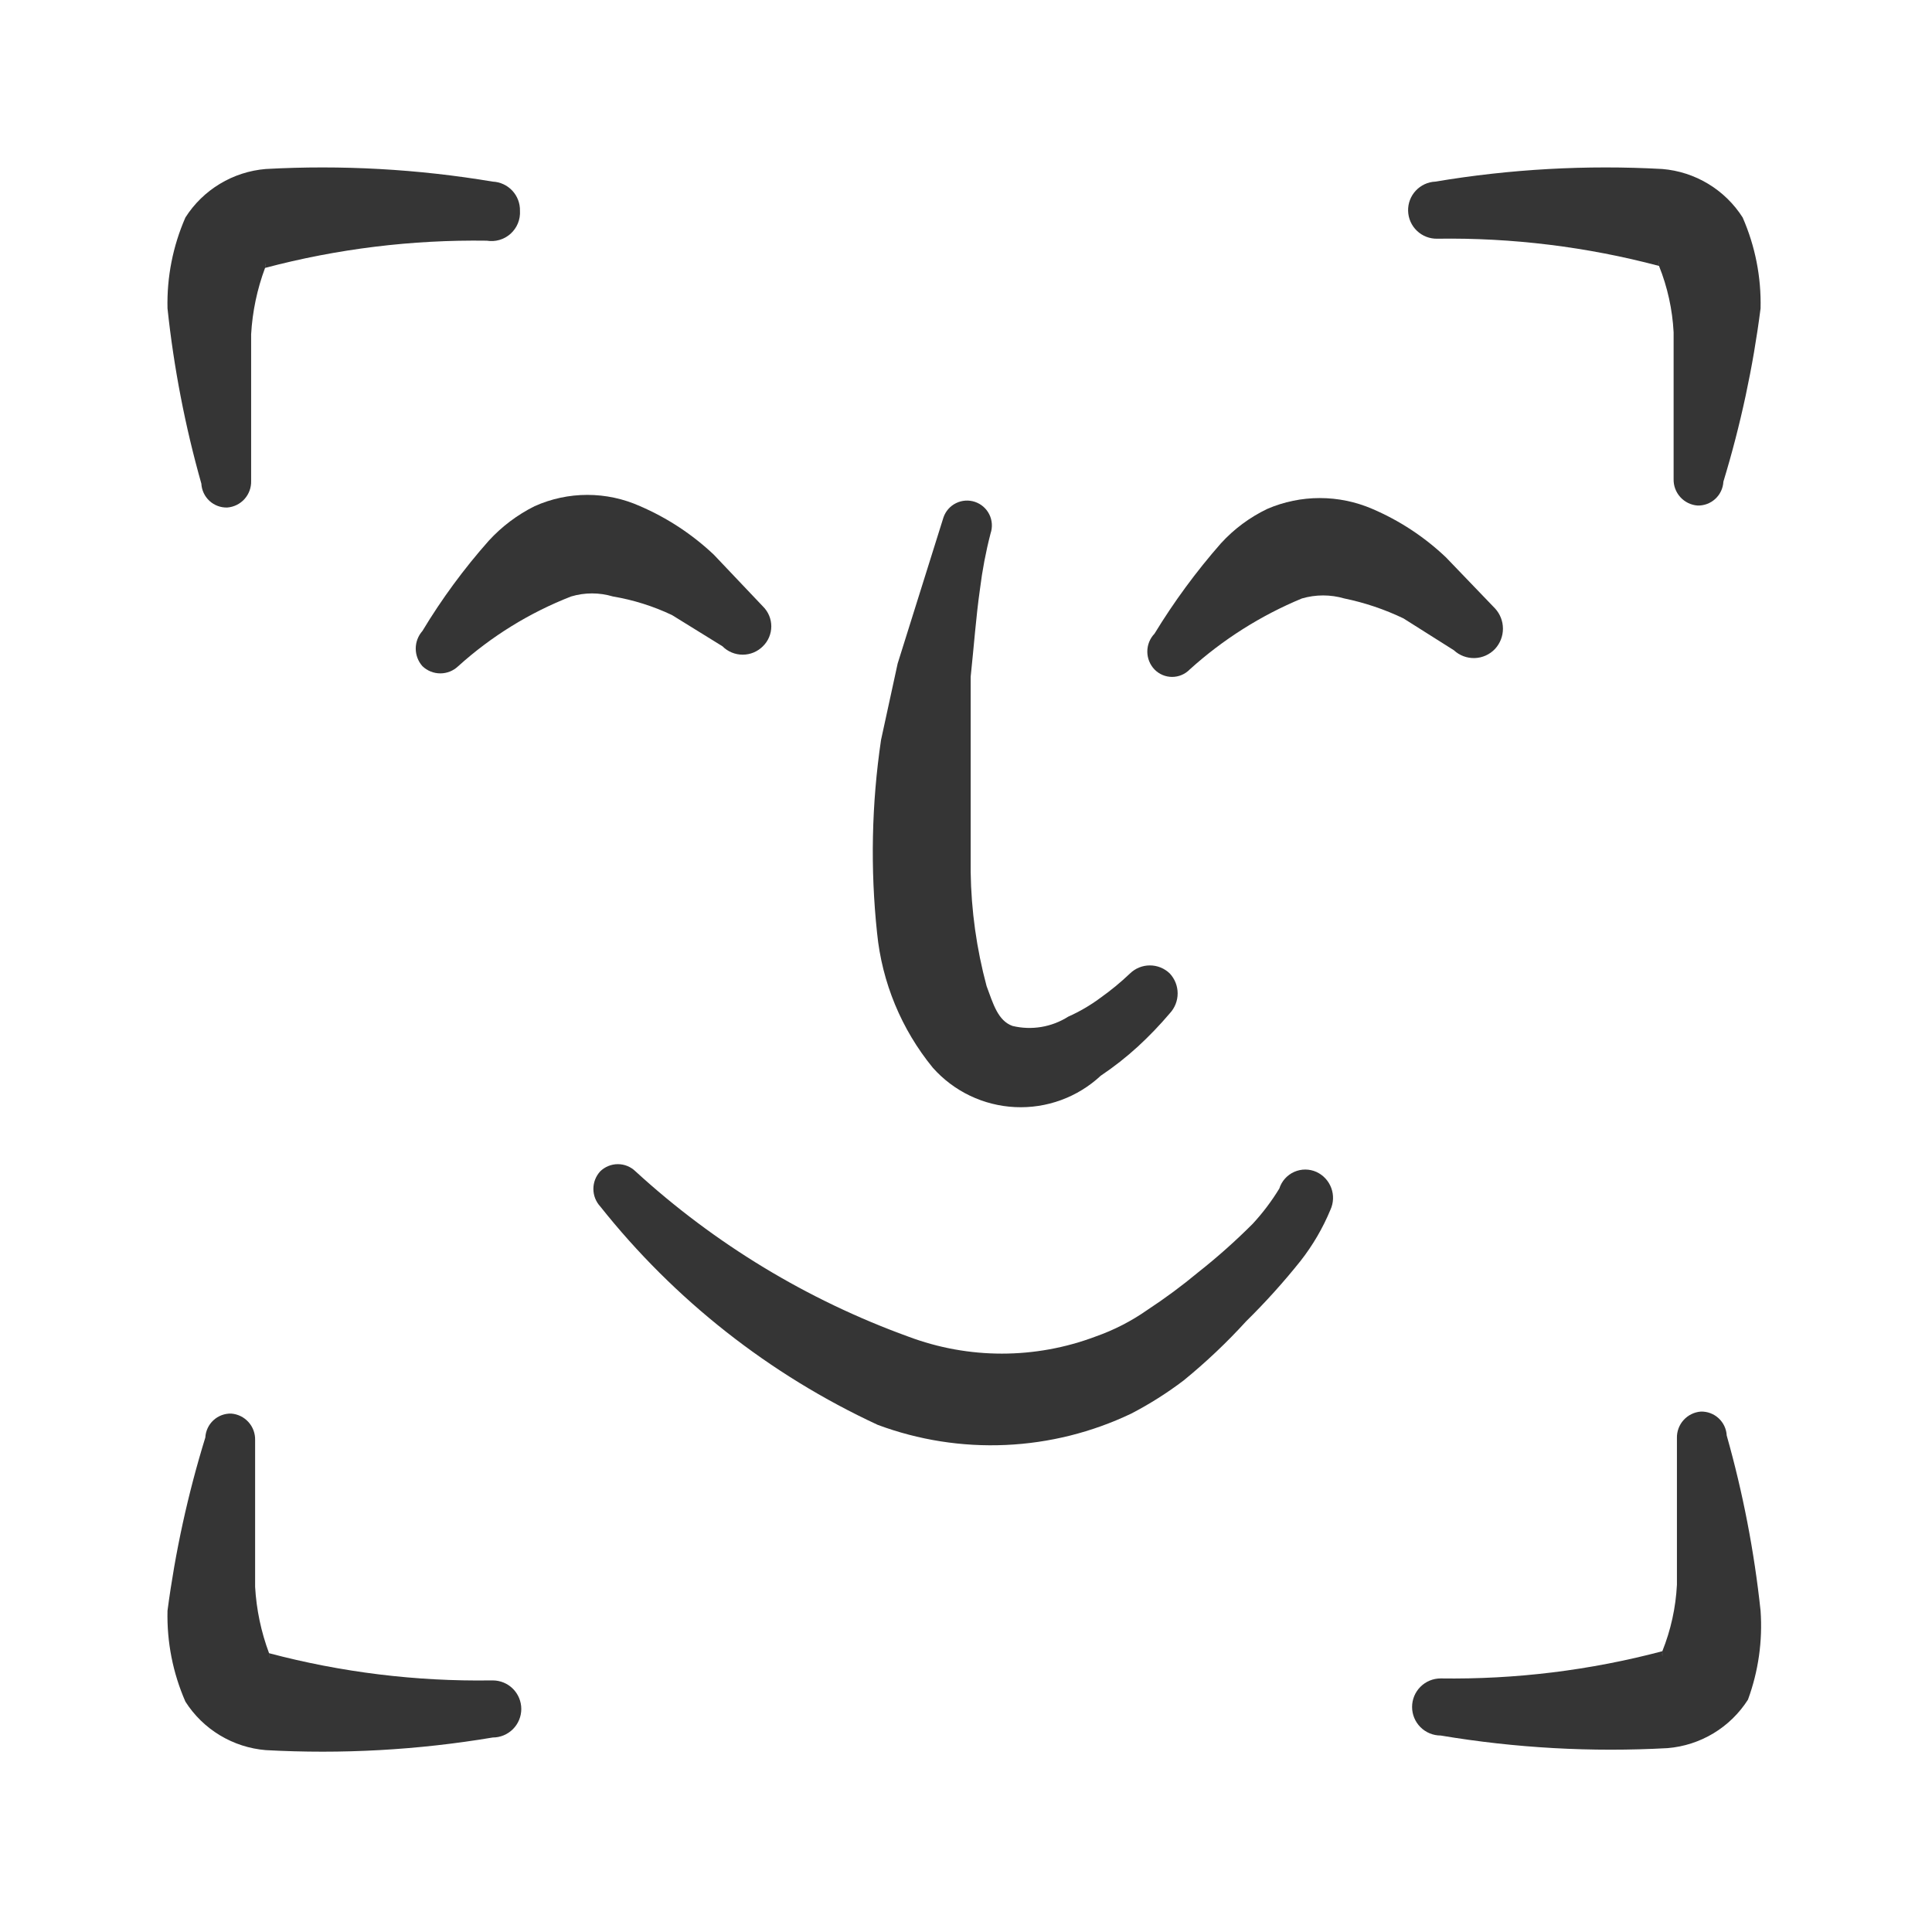
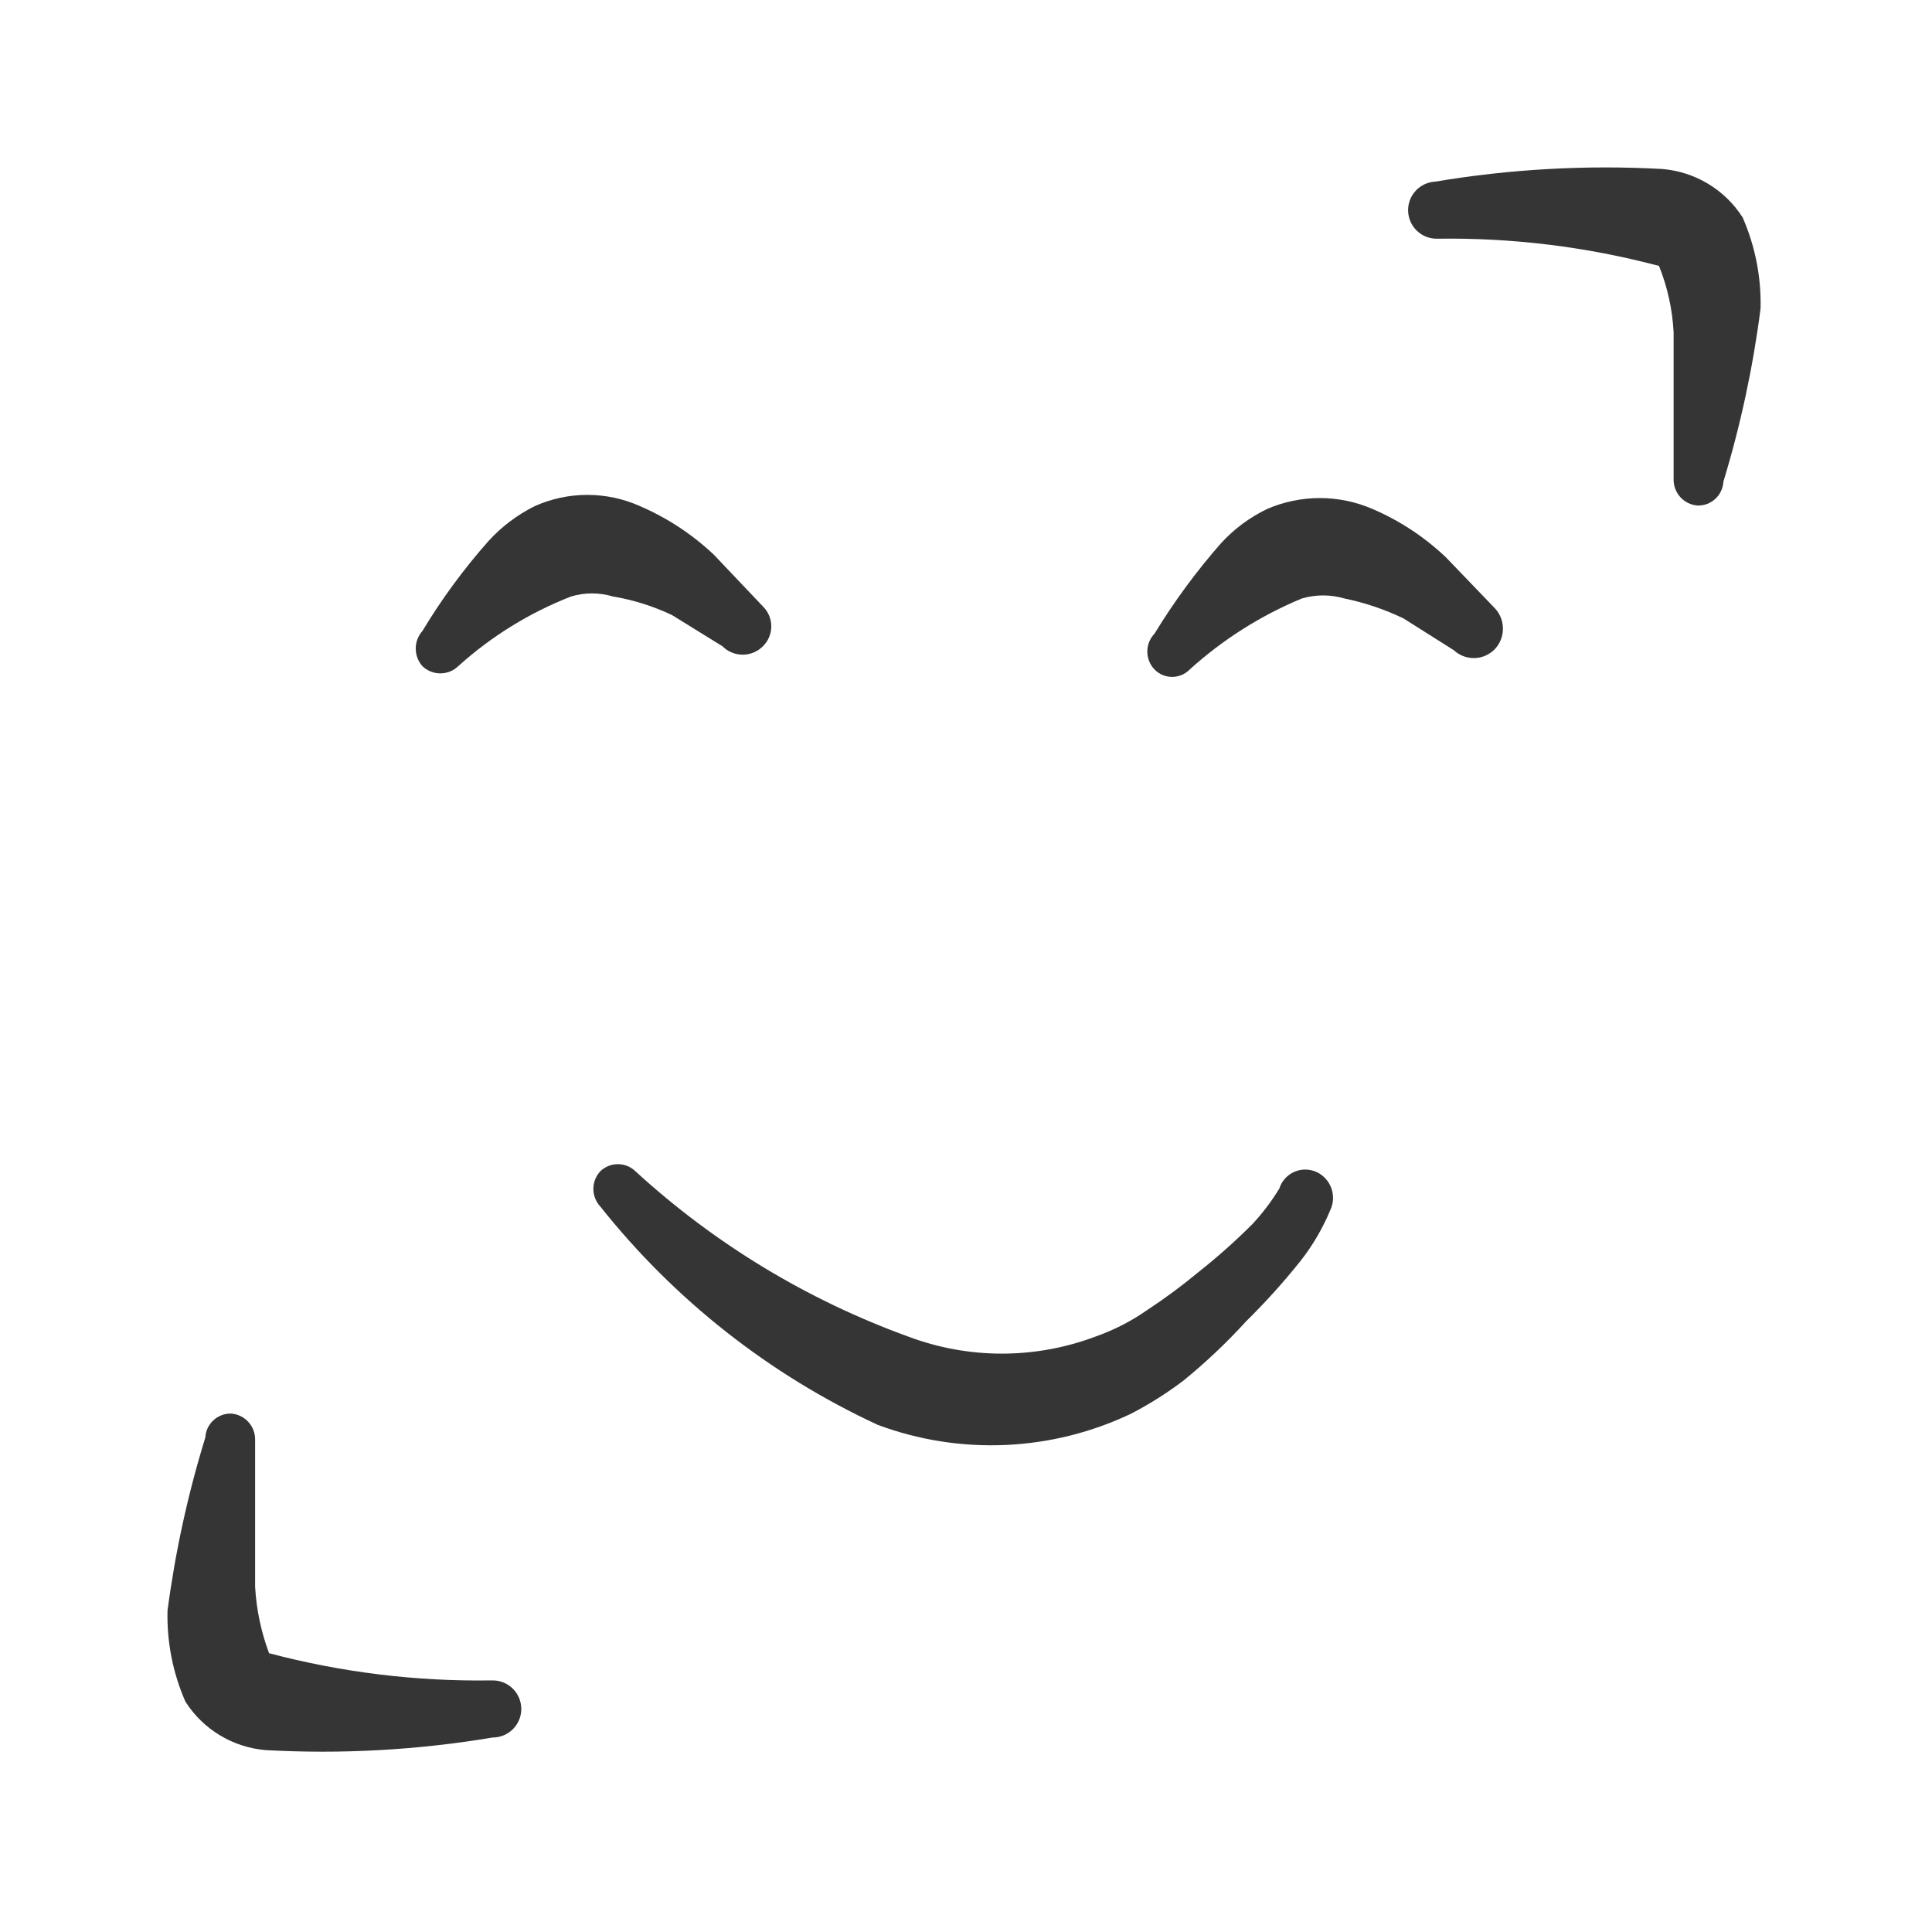
<svg xmlns="http://www.w3.org/2000/svg" width="150" height="150" viewBox="0 0 150 150" fill="none">
-   <path fill-rule="evenodd" clip-rule="evenodd" d="M17.643 39.404C18.158 39.365 18.638 39.129 18.983 38.745C19.328 38.361 19.513 37.859 19.498 37.343V25.954C19.598 24.191 19.963 22.454 20.58 20.8C20.59 20.663 20.59 20.525 20.58 20.388V20.8C26.195 19.314 31.986 18.603 37.793 18.687C38.122 18.742 38.459 18.722 38.778 18.629C39.098 18.536 39.393 18.372 39.64 18.149C39.888 17.926 40.082 17.65 40.209 17.342C40.335 17.034 40.39 16.701 40.37 16.368C40.384 15.789 40.171 15.227 39.776 14.804C39.381 14.38 38.836 14.127 38.257 14.101C32.436 13.125 26.525 12.796 20.632 13.121C19.373 13.225 18.155 13.619 17.073 14.272C15.991 14.924 15.075 15.818 14.396 16.884C13.422 19.107 12.947 21.517 13.005 23.944C13.494 28.545 14.373 33.097 15.633 37.549C15.66 38.059 15.885 38.539 16.26 38.886C16.636 39.233 17.132 39.419 17.643 39.404Z" fill="#353535" />
  <path fill-rule="evenodd" clip-rule="evenodd" d="M38.102 130.467C32.295 130.552 26.504 129.841 20.89 128.354V128.767C20.899 128.629 20.899 128.492 20.89 128.354C20.272 126.701 19.907 124.963 19.807 123.201V111.812C19.822 111.296 19.638 110.794 19.292 110.41C18.947 110.026 18.467 109.79 17.952 109.75C17.441 109.736 16.945 109.922 16.57 110.269C16.194 110.615 15.969 111.095 15.942 111.606C14.587 115.998 13.604 120.498 13.005 125.056C12.947 127.483 13.422 129.893 14.396 132.117C15.075 133.182 15.991 134.076 17.073 134.728C18.155 135.381 19.373 135.775 20.632 135.879C26.525 136.204 32.436 135.876 38.257 134.899C38.845 134.899 39.408 134.666 39.824 134.25C40.239 133.835 40.473 133.271 40.473 132.683C40.473 132.096 40.239 131.532 39.824 131.116C39.408 130.701 38.845 130.467 38.257 130.467H38.102Z" fill="#353535" />
  <path fill-rule="evenodd" clip-rule="evenodd" d="M111.592 18.533C117.4 18.448 123.191 19.159 128.805 20.646V20.233C128.796 20.371 128.796 20.508 128.805 20.646C129.063 20.646 128.805 20.646 128.805 20.646C129.464 22.289 129.847 24.031 129.939 25.799V37.188C129.924 37.705 130.109 38.207 130.454 38.59C130.799 38.974 131.279 39.21 131.794 39.25C132.305 39.264 132.801 39.078 133.177 38.731C133.552 38.385 133.777 37.905 133.804 37.395C135.142 33 136.108 28.501 136.69 23.944C136.748 21.517 136.273 19.107 135.299 16.884C134.62 15.818 133.703 14.924 132.622 14.272C131.54 13.619 130.322 13.225 129.063 13.121C123.17 12.796 117.259 13.125 111.438 14.101C110.859 14.127 110.314 14.38 109.919 14.804C109.524 15.227 109.311 15.789 109.325 16.368C109.332 16.659 109.396 16.946 109.513 17.212C109.631 17.479 109.8 17.719 110.01 17.92C110.221 18.121 110.469 18.279 110.74 18.384C111.012 18.489 111.301 18.54 111.592 18.533Z" fill="#353535" />
-   <path fill-rule="evenodd" clip-rule="evenodd" d="M132.052 109.595C131.537 109.635 131.057 109.871 130.711 110.255C130.366 110.639 130.182 111.141 130.196 111.657V123.046C130.105 124.815 129.722 126.556 129.063 128.2C129.053 128.337 129.053 128.475 129.063 128.612V128.2C123.448 129.686 117.657 130.397 111.85 130.313C111.262 130.313 110.698 130.546 110.283 130.962C109.867 131.377 109.634 131.941 109.634 132.529C109.634 133.116 109.867 133.68 110.283 134.096C110.698 134.511 111.262 134.745 111.85 134.745C117.671 135.721 123.582 136.049 129.475 135.724C130.734 135.62 131.952 135.226 133.034 134.574C134.115 133.921 135.032 133.027 135.711 131.962C136.522 129.755 136.856 127.401 136.69 125.056C136.2 120.455 135.321 115.903 134.061 111.451C134.035 110.94 133.81 110.461 133.434 110.114C133.059 109.767 132.562 109.581 132.052 109.595Z" fill="#353535" />
  <path fill-rule="evenodd" clip-rule="evenodd" d="M52.173 47.753L56.09 50.175C56.295 50.382 56.54 50.547 56.81 50.659C57.08 50.771 57.369 50.829 57.661 50.829C57.953 50.829 58.243 50.771 58.513 50.659C58.782 50.547 59.027 50.382 59.233 50.175C59.439 49.974 59.602 49.733 59.714 49.468C59.825 49.202 59.883 48.917 59.883 48.629C59.883 48.341 59.825 48.056 59.714 47.791C59.602 47.525 59.439 47.285 59.233 47.083L55.419 43.063C53.747 41.485 51.811 40.211 49.699 39.301C48.411 38.722 47.014 38.423 45.602 38.423C44.19 38.423 42.793 38.722 41.505 39.301C40.166 39.969 38.96 40.877 37.949 41.981C36.021 44.155 34.296 46.501 32.796 48.99C32.462 49.367 32.278 49.852 32.278 50.355C32.278 50.858 32.462 51.344 32.796 51.721C33.17 52.08 33.668 52.281 34.187 52.281C34.706 52.281 35.204 52.08 35.578 51.721C38.147 49.401 41.115 47.568 44.34 46.31C45.399 45.993 46.527 45.993 47.586 46.31C49.174 46.577 50.718 47.063 52.173 47.753Z" fill="#353535" />
  <path fill-rule="evenodd" clip-rule="evenodd" d="M116.074 50.382C116.469 49.953 116.688 49.392 116.688 48.81C116.688 48.227 116.469 47.666 116.074 47.238L112.261 43.27C110.592 41.686 108.655 40.412 106.54 39.508C105.254 38.955 103.869 38.669 102.469 38.669C101.069 38.669 99.684 38.955 98.398 39.508C97.034 40.16 95.809 41.07 94.79 42.187C92.874 44.371 91.15 46.716 89.637 49.196C89.278 49.57 89.077 50.069 89.077 50.588C89.077 51.106 89.278 51.605 89.637 51.979C89.814 52.161 90.027 52.306 90.261 52.405C90.496 52.504 90.748 52.555 91.002 52.555C91.257 52.555 91.509 52.504 91.743 52.405C91.978 52.306 92.19 52.161 92.368 51.979C94.934 49.656 97.88 47.791 101.077 46.465C102.154 46.15 103.299 46.15 104.376 46.465C105.962 46.792 107.502 47.311 108.962 48.011L112.879 50.485C113.317 50.893 113.899 51.111 114.498 51.092C115.097 51.073 115.663 50.817 116.074 50.382Z" fill="#353535" />
-   <path fill-rule="evenodd" clip-rule="evenodd" d="M72.425 82.9C73.232 83.809 74.214 84.548 75.311 85.073C76.408 85.597 77.599 85.897 78.814 85.955C80.029 86.013 81.243 85.827 82.385 85.408C83.527 84.99 84.573 84.347 85.463 83.518C86.481 82.836 87.446 82.078 88.349 81.251C89.226 80.443 90.052 79.583 90.823 78.674C91.214 78.254 91.432 77.702 91.432 77.128C91.432 76.554 91.214 76.002 90.823 75.582C90.409 75.179 89.854 74.954 89.277 74.954C88.699 74.954 88.145 75.179 87.731 75.582C87.005 76.273 86.23 76.91 85.412 77.489C84.643 78.059 83.813 78.543 82.938 78.932C82.302 79.336 81.591 79.609 80.847 79.733C80.103 79.857 79.342 79.83 78.609 79.653C77.475 79.241 77.115 77.953 76.599 76.561C75.821 73.669 75.405 70.692 75.362 67.697V58.06V52.546C75.62 50.124 75.775 47.907 76.084 45.743C76.264 44.284 76.539 42.837 76.908 41.414C77.072 40.929 77.037 40.398 76.81 39.939C76.583 39.48 76.183 39.13 75.697 38.966C75.212 38.802 74.682 38.838 74.223 39.065C73.763 39.292 73.413 39.692 73.249 40.177L69.694 51.515L68.405 57.441C67.669 62.407 67.566 67.446 68.096 72.438C68.477 76.276 69.983 79.915 72.425 82.9Z" fill="#353535" />
  <path fill-rule="evenodd" clip-rule="evenodd" d="M99.326 92.279C98.731 93.256 98.04 94.171 97.264 95.011C95.931 96.347 94.52 97.603 93.038 98.773C91.772 99.826 90.447 100.806 89.07 101.71C87.831 102.578 86.478 103.272 85.05 103.772C80.367 105.536 75.201 105.536 70.517 103.772C62.681 100.931 55.483 96.57 49.336 90.939C48.971 90.584 48.481 90.385 47.971 90.385C47.461 90.385 46.971 90.584 46.605 90.939C46.261 91.311 46.07 91.799 46.07 92.305C46.07 92.811 46.261 93.299 46.605 93.671C52.366 100.924 59.743 106.73 68.147 110.626C71.319 111.807 74.697 112.338 78.079 112.187C81.461 112.037 84.778 111.208 87.833 109.75C89.261 109.008 90.623 108.146 91.904 107.173C93.629 105.765 95.249 104.232 96.749 102.586C98.25 101.109 99.661 99.543 100.975 97.897C101.924 96.685 102.704 95.35 103.294 93.928C103.539 93.395 103.563 92.787 103.36 92.236C103.157 91.685 102.744 91.237 102.211 90.991C101.939 90.868 101.644 90.804 101.346 90.803C101.047 90.802 100.752 90.865 100.479 90.986C100.206 91.108 99.963 91.286 99.764 91.509C99.565 91.732 99.415 91.994 99.326 92.279Z" fill="#353535" />
</svg>